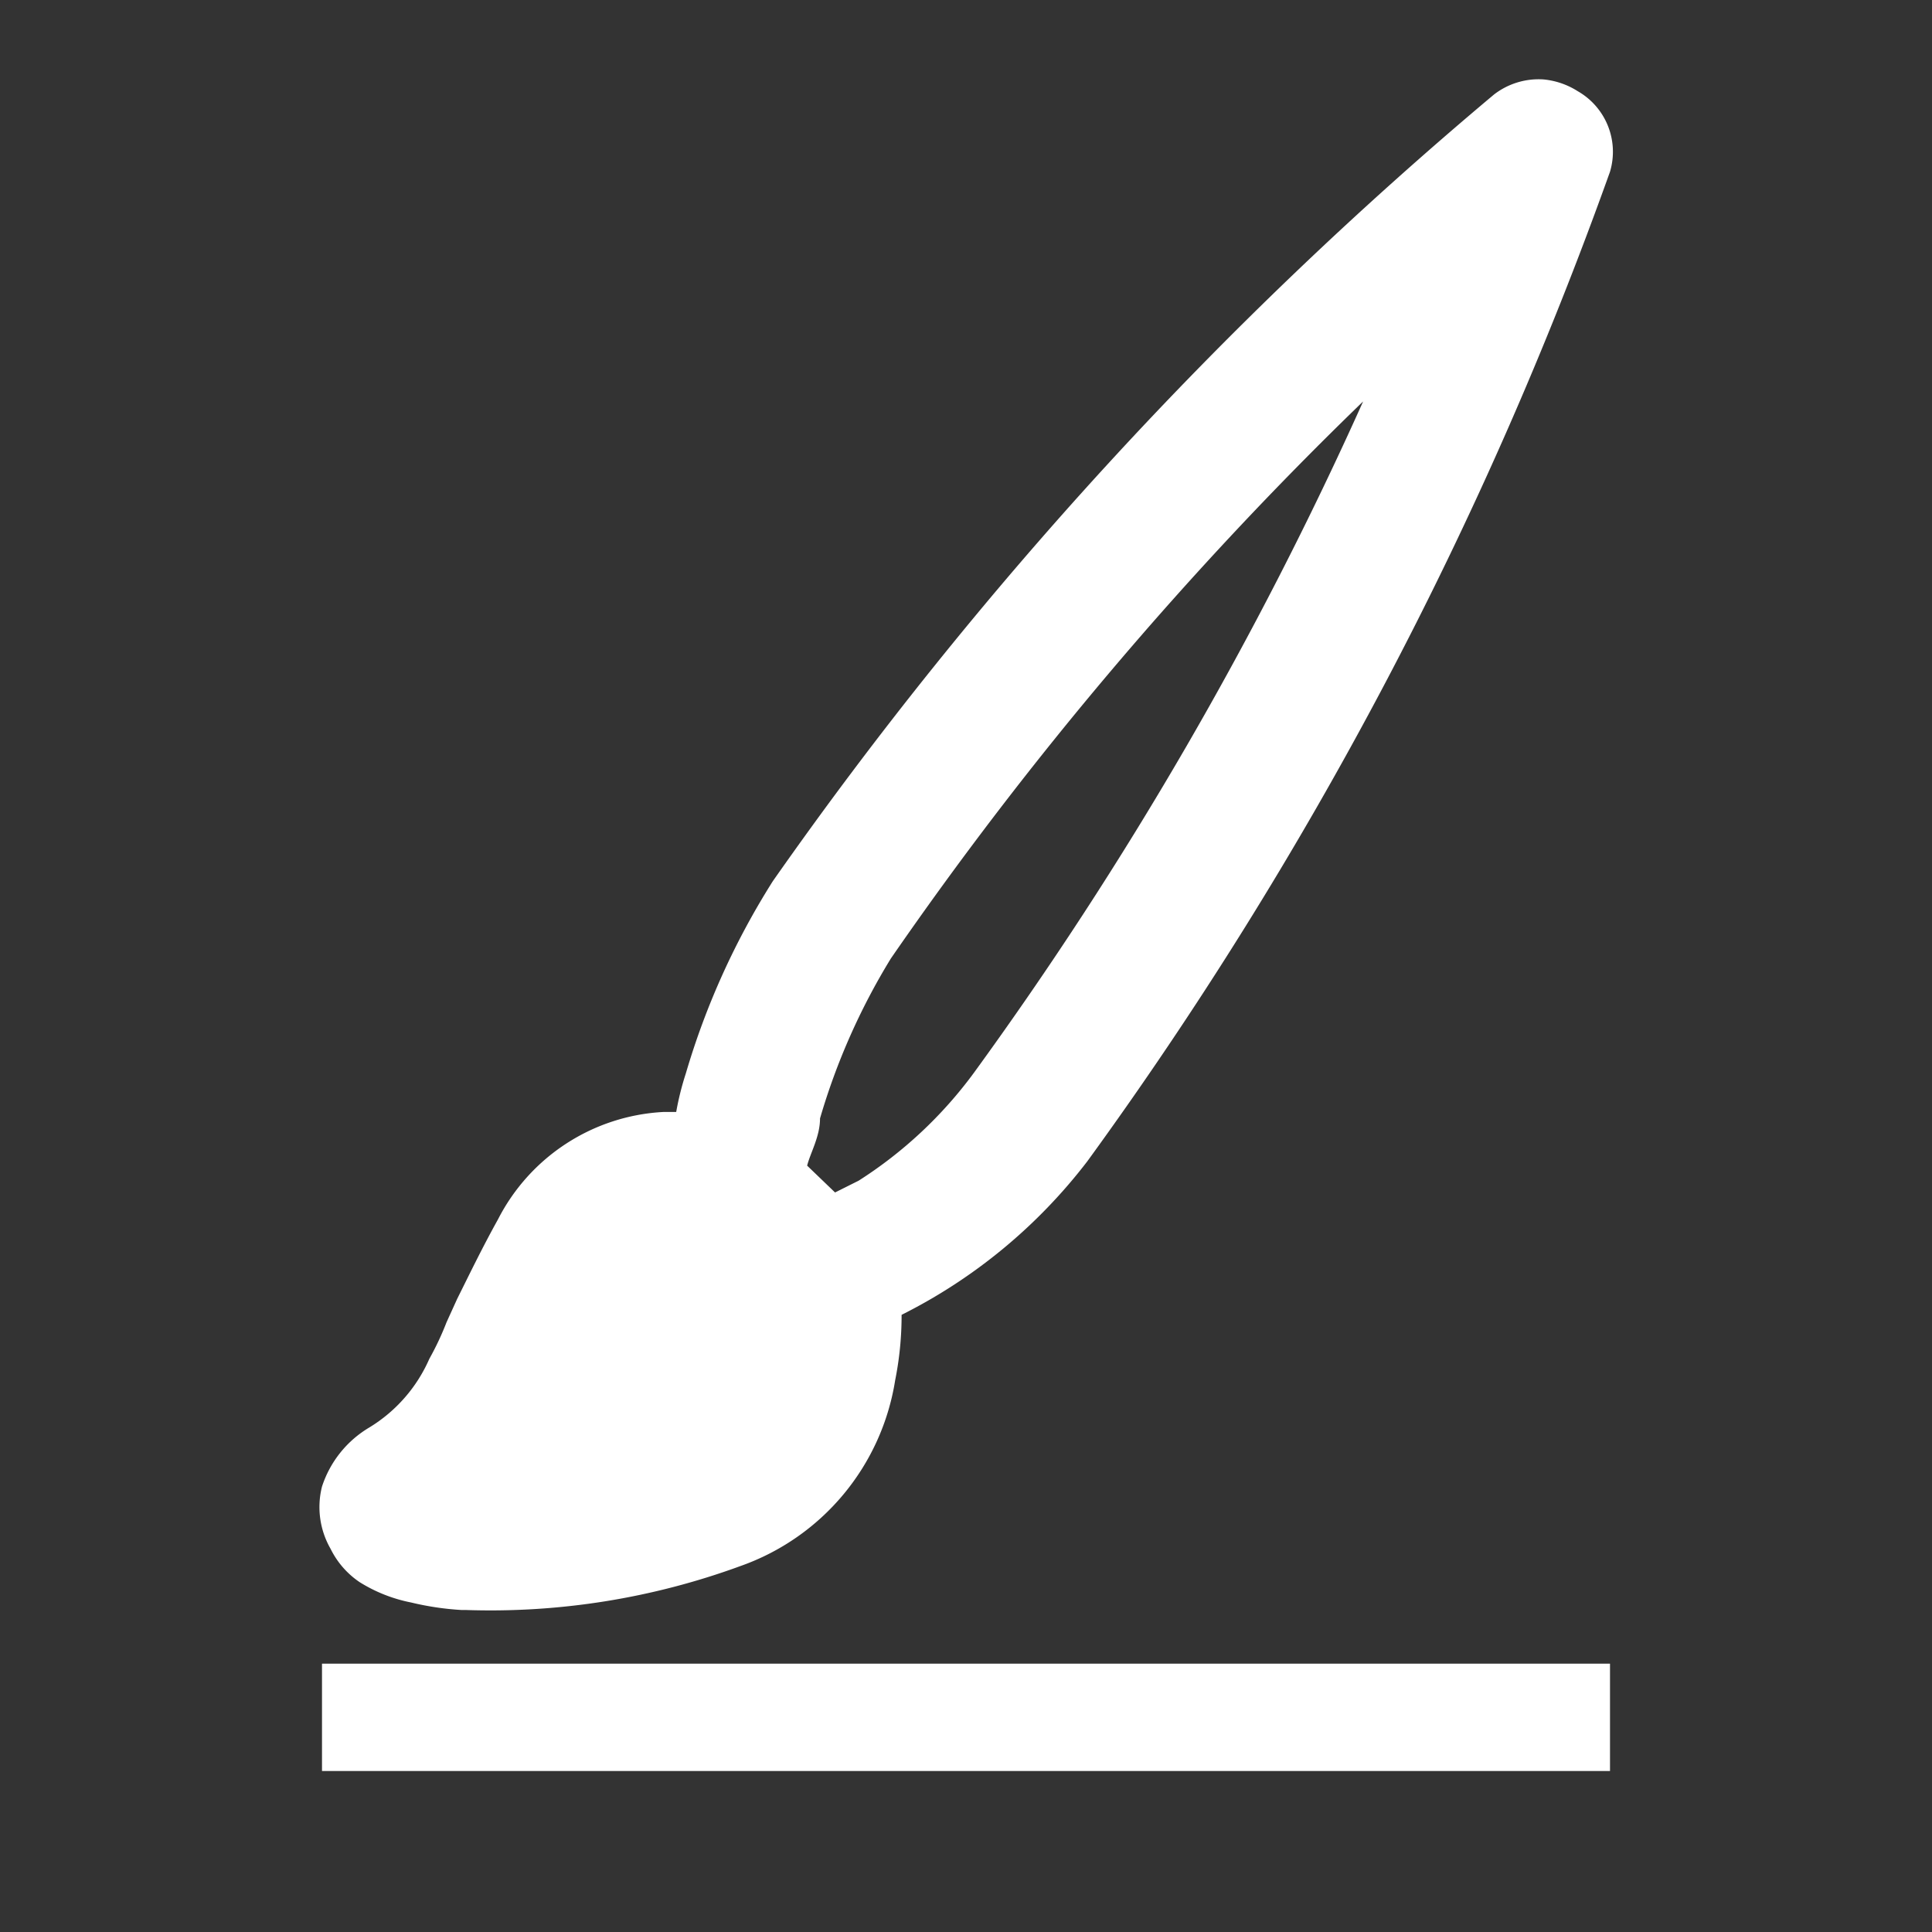
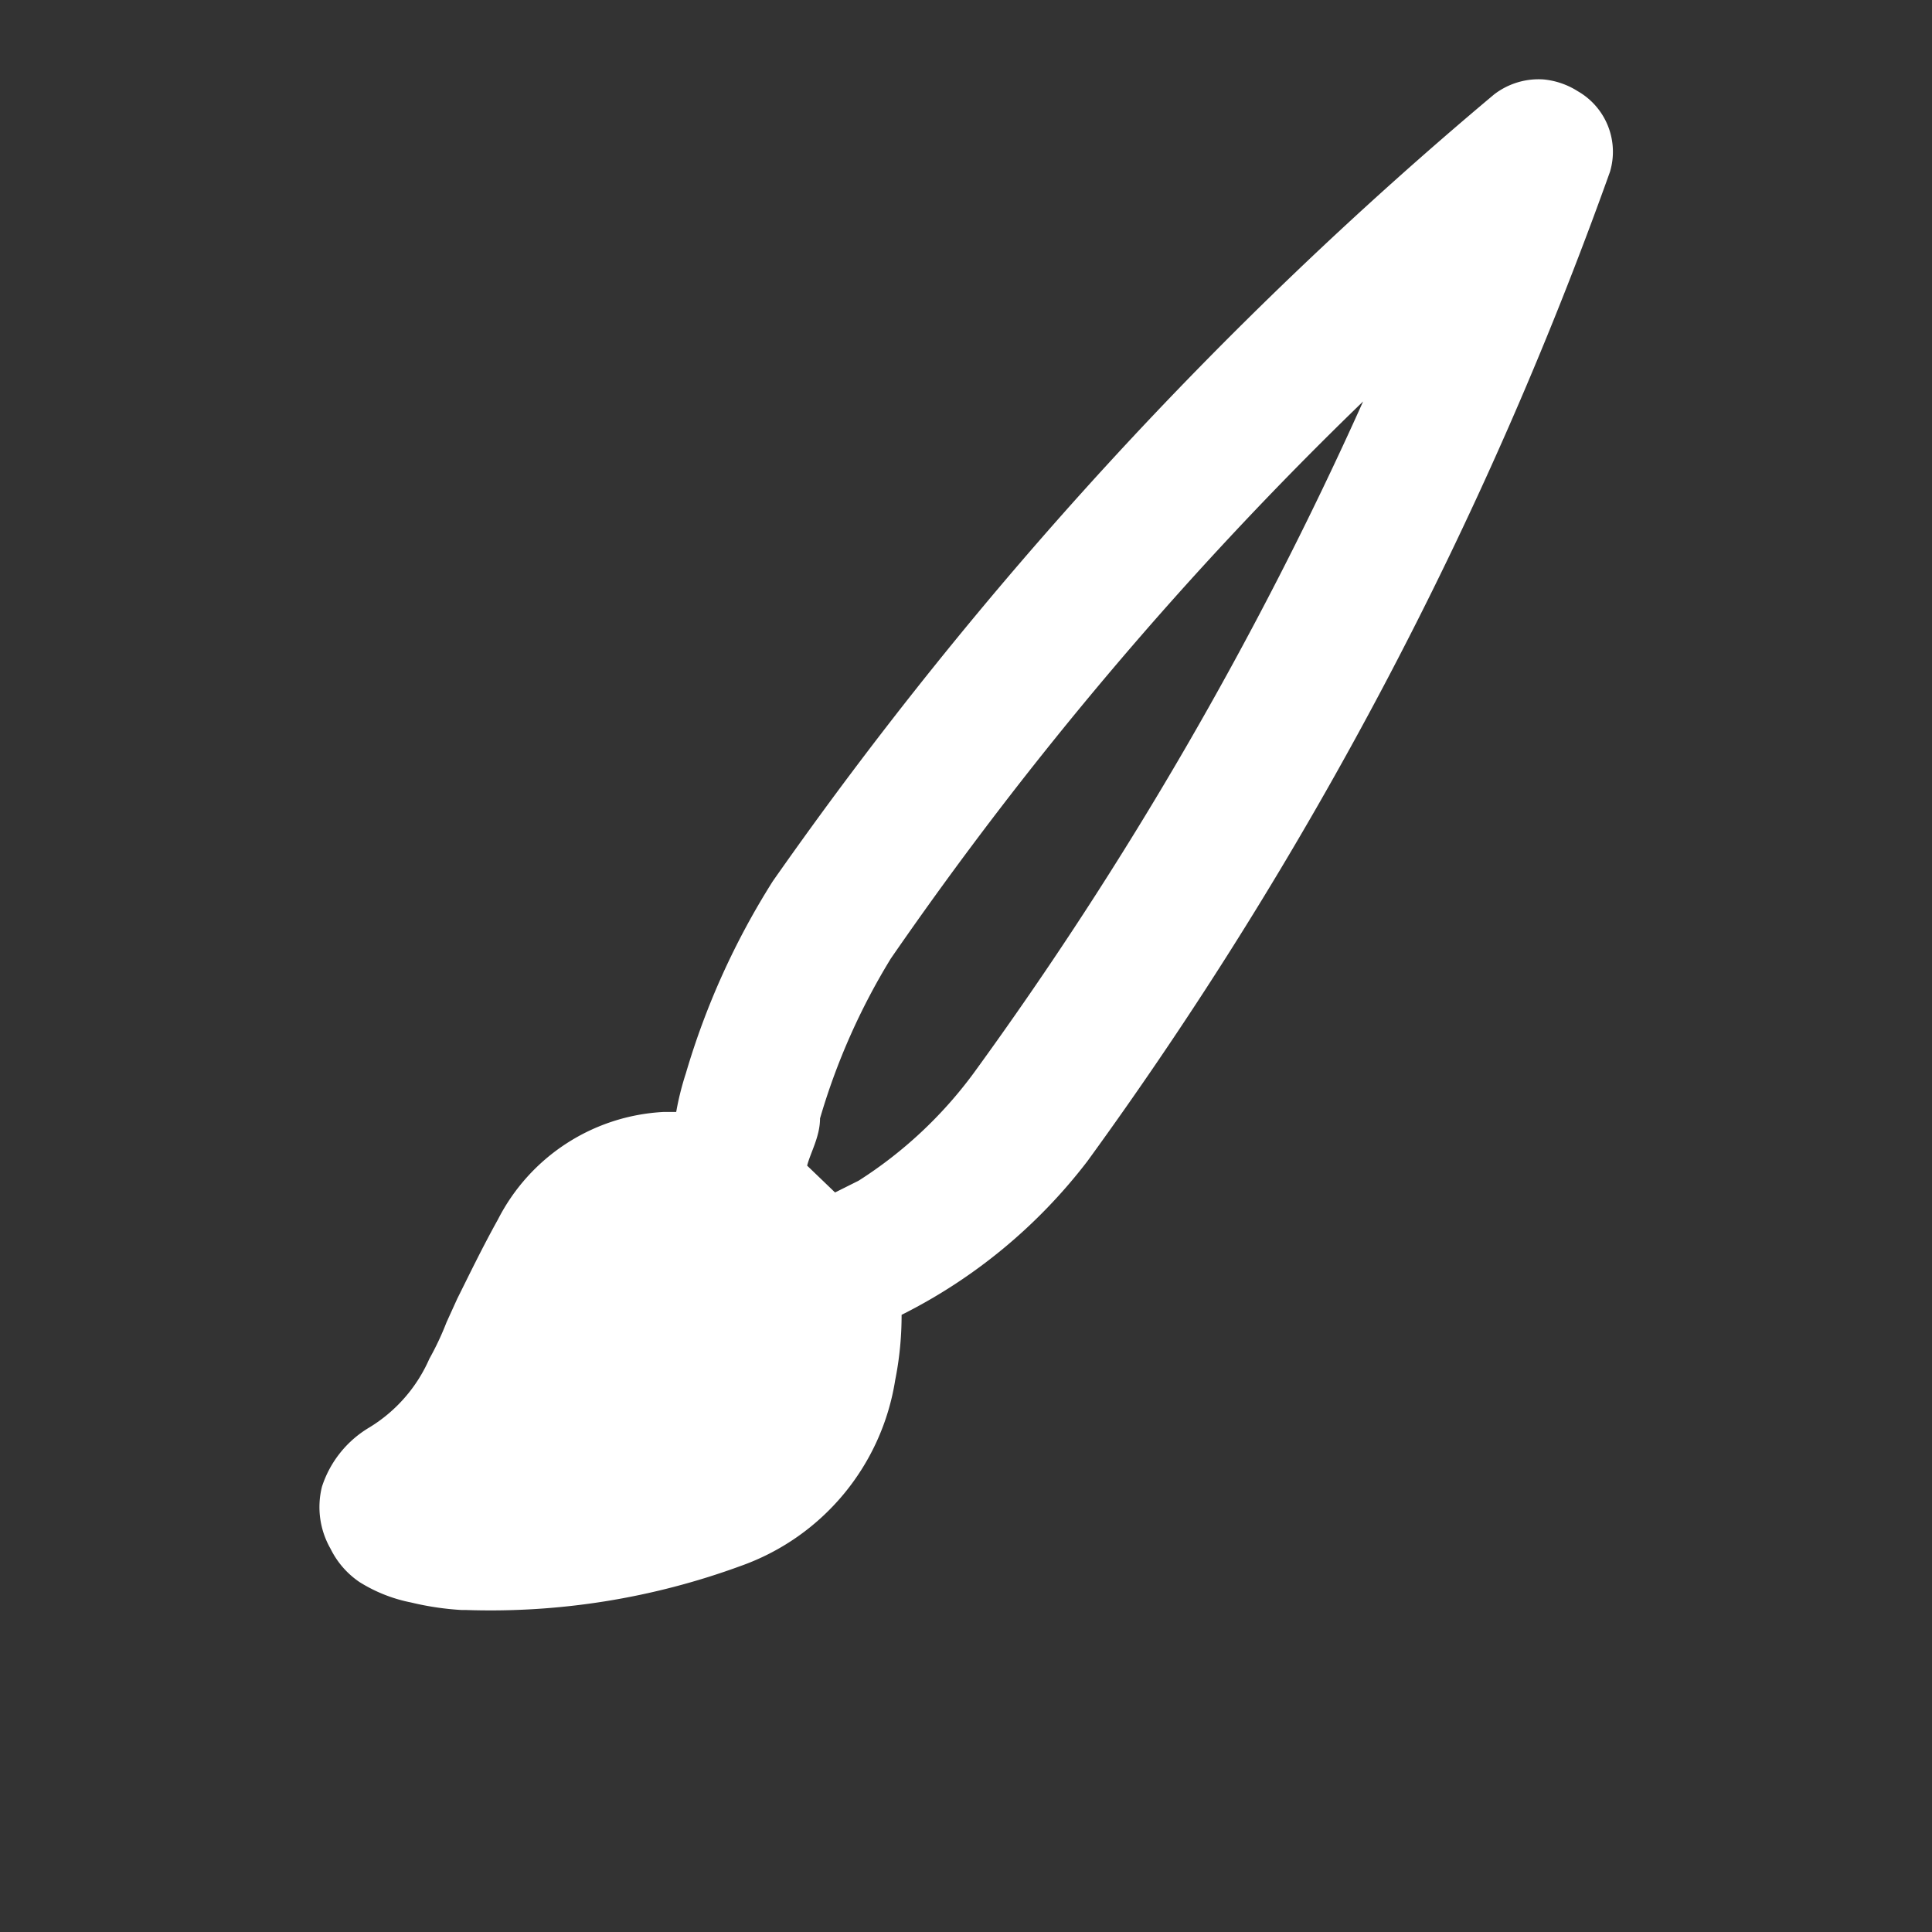
<svg xmlns="http://www.w3.org/2000/svg" viewBox="0 0 18 18">
  <rect x="0" y="0" width="18" height="18" fill="#333333" stroke="none" />
  <defs>
    <style>.cls-1{fill:none;}.cls-2{fill:#fff;}</style>
  </defs>
  <title>BT_Left_Menu (4)</title>
  <g id="Camada_2" data-name="Camada 2">
    <g id="Camada_1-2" data-name="Camada 1">
      <g id="BT_Left_Menu">
        <rect class="cls-1" width="18" height="18" />
-         <rect class="cls-2" x="3" y="15.5" width="12" height="1" />
        <path class="cls-2" d="M4.3,15a2.67,2.67,0,0,1-.47-.07,1.42,1.42,0,0,1-.48-.19.8.8,0,0,1-.27-.31A.78.78,0,0,1,3,13.85a1,1,0,0,1,.44-.55A1.41,1.41,0,0,0,4,12.66a2.68,2.68,0,0,0,.16-.34l.1-.22c.11-.22.23-.47.38-.74a1.84,1.84,0,0,1,1.54-1H6.3A2.66,2.66,0,0,1,6.39,10,7.08,7.08,0,0,1,7.2,8.21,38.08,38.08,0,0,1,13.92.88a.68.68,0,0,1,.46-.14.72.72,0,0,1,.32.11A.65.65,0,0,1,15,1.6a36.63,36.63,0,0,1-4.87,9.22,5,5,0,0,1-1.73,1.43,3.08,3.08,0,0,1-.06.61A2.2,2.2,0,0,1,6.9,14.59,6.77,6.77,0,0,1,4.34,15Zm3.48-3.89L8,11a4,4,0,0,0,1.07-1,35,35,0,0,0,3.63-6.26A34.36,34.36,0,0,0,8.3,8.93a6.14,6.14,0,0,0-.66,1.49c0,.17-.09.32-.12.44Z" />
      </g>
    </g>
  </g>
</svg>